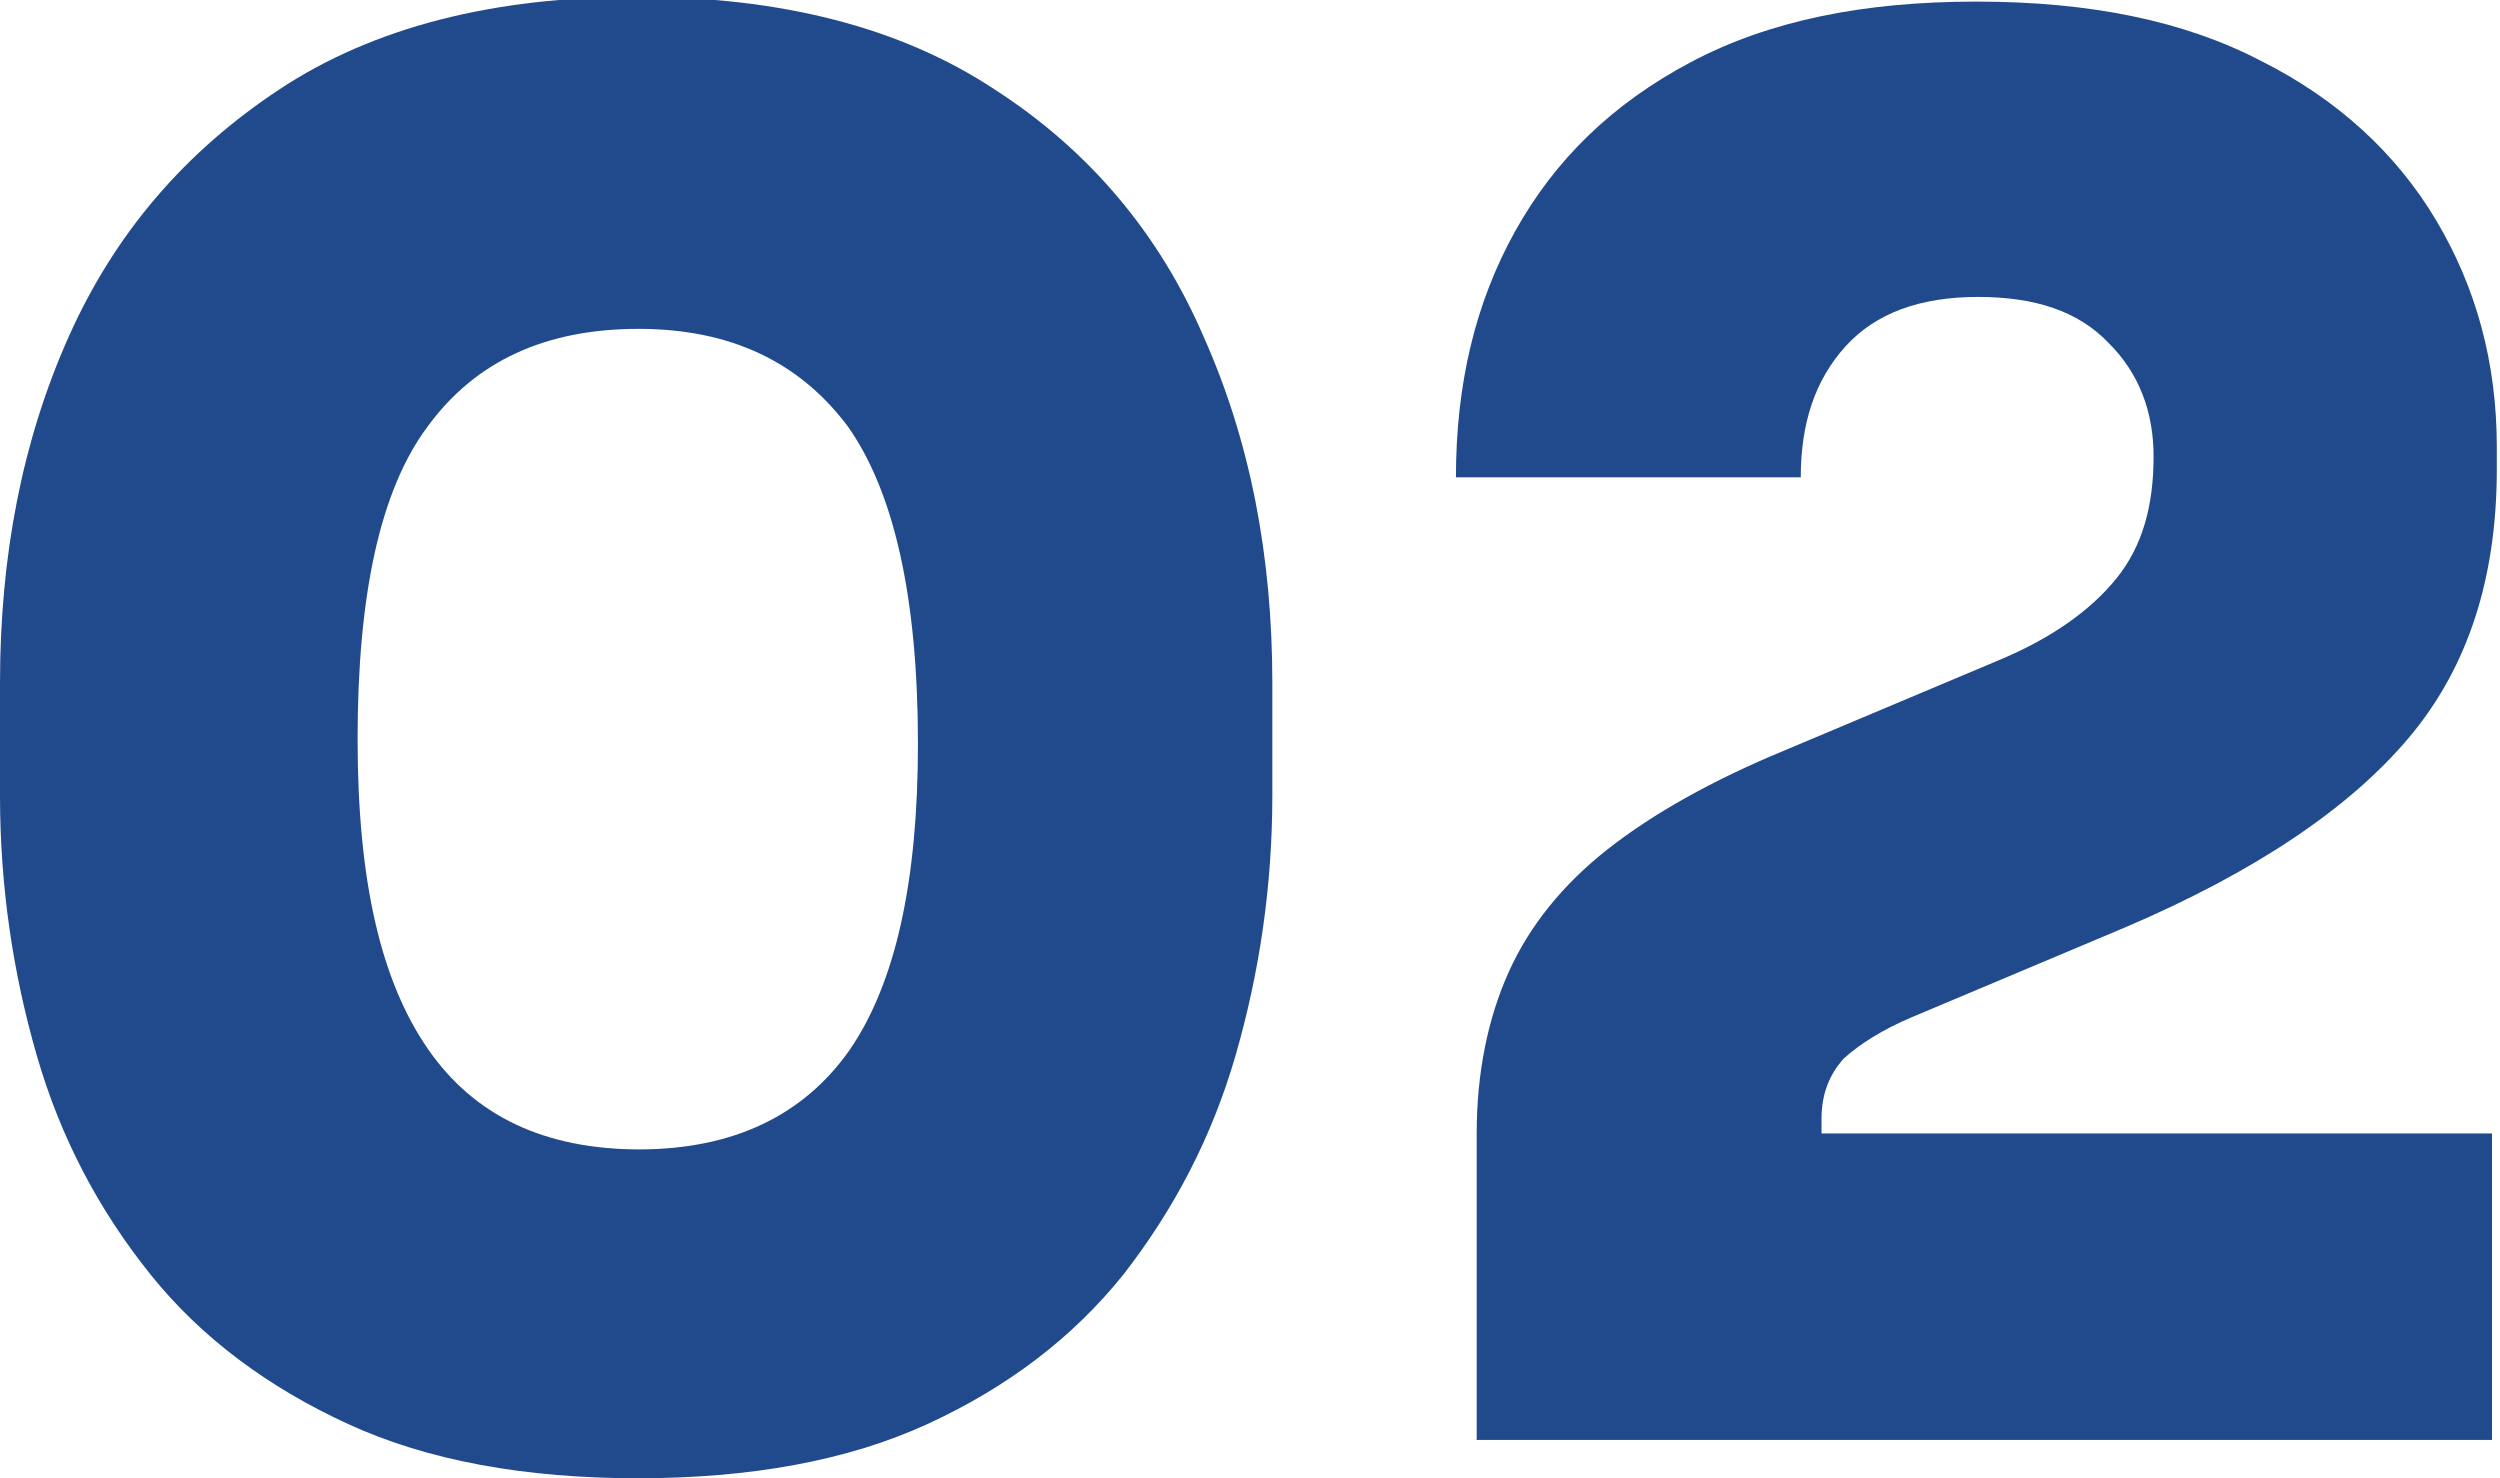
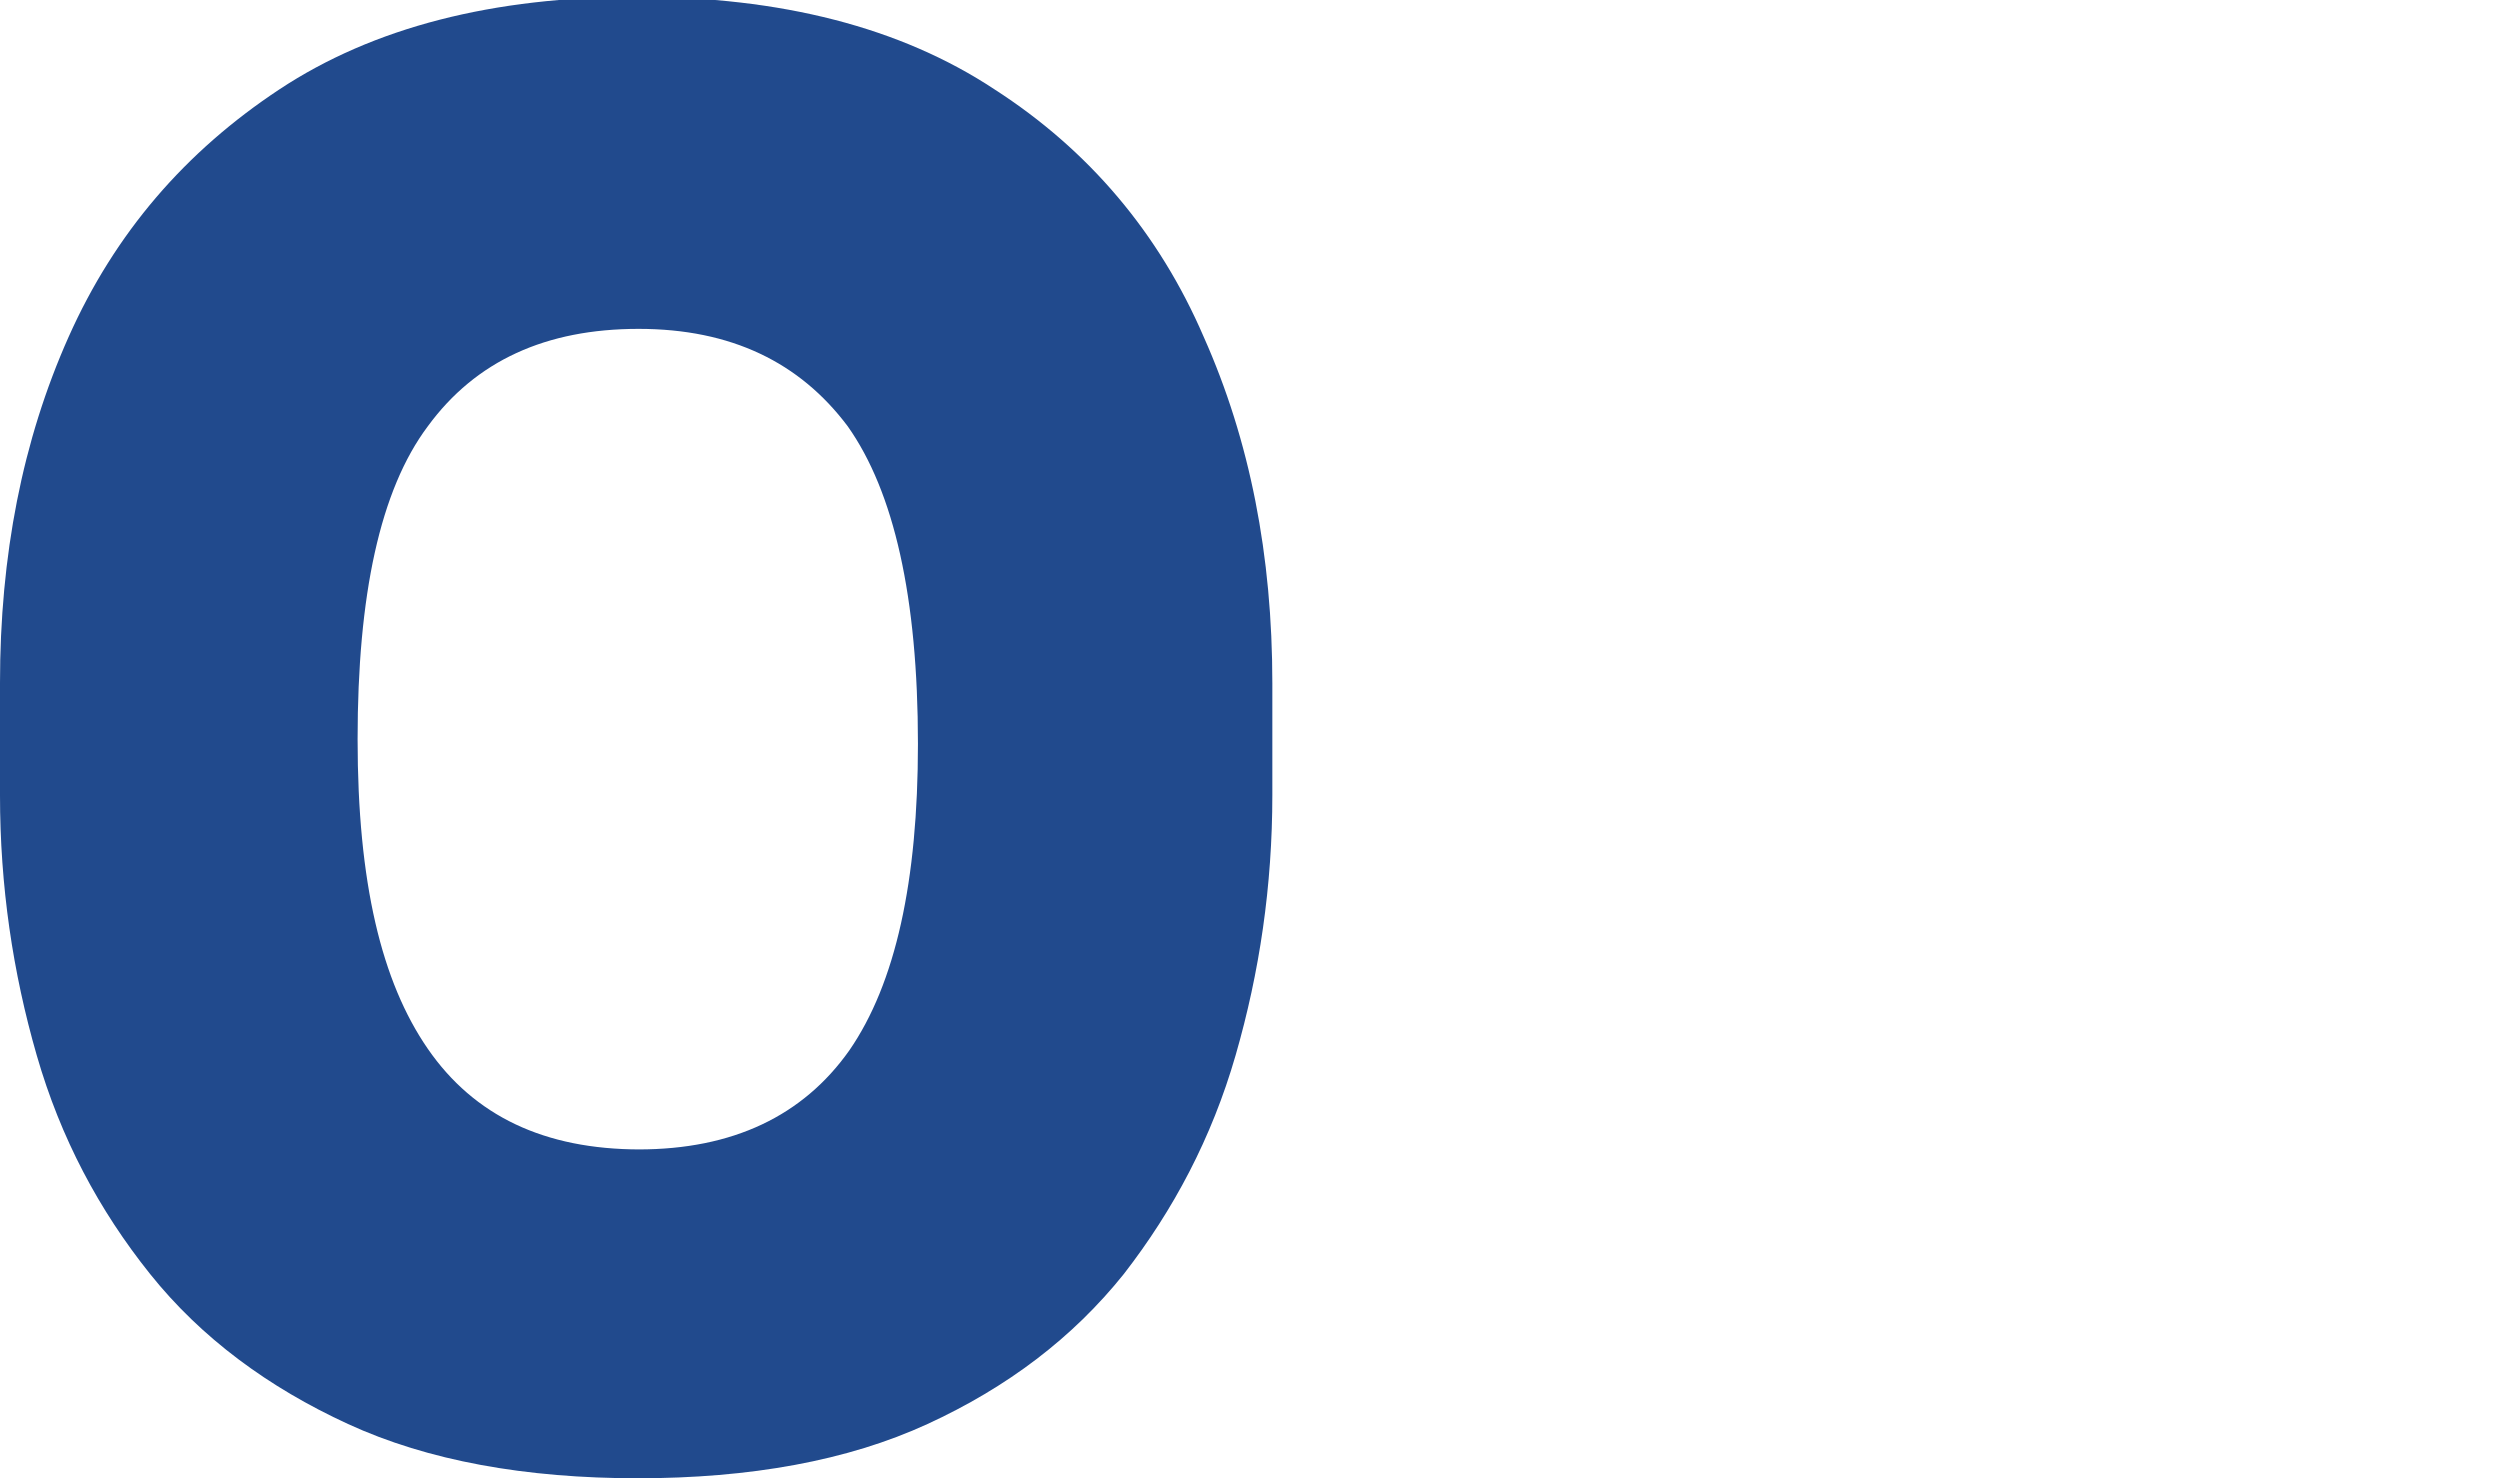
<svg xmlns="http://www.w3.org/2000/svg" id="Layer_2" data-name="Layer 2" viewBox="0 0 15.66 9.26">
  <defs>
    <style>      .cls-1 {        fill: #214a8d;        stroke-width: 0px;      }    </style>
  </defs>
  <g id="OBJECTS">
    <g>
      <path class="cls-1" d="M4,9.26c-.71,0-1.32-.11-1.82-.34-.5-.23-.92-.54-1.24-.94-.32-.4-.56-.85-.71-1.37-.15-.52-.23-1.06-.23-1.63v-.7c0-.8.14-1.52.43-2.17.29-.65.73-1.16,1.32-1.55s1.34-.58,2.24-.58,1.65.19,2.24.58c.59.38,1.03.9,1.31,1.55.29.65.43,1.37.43,2.17v.7c0,.57-.08,1.11-.23,1.63-.15.52-.39.97-.7,1.37-.32.4-.73.71-1.23.94-.5.23-1.11.34-1.82.34ZM4,7.2c.59,0,1.03-.21,1.32-.62.29-.42.43-1.06.43-1.92,0-.92-.15-1.58-.44-1.99-.3-.4-.73-.61-1.31-.61s-1.02.2-1.32.61c-.3.4-.44,1.06-.44,1.96s.15,1.52.44,1.94.73.63,1.33.63Z" />
-       <path class="cls-1" d="M9.25,9.02v-1.92c0-.38.07-.72.2-1.01s.34-.55.62-.77.65-.43,1.11-.62l1.33-.56c.34-.14.59-.32.75-.52s.23-.45.23-.76c0-.28-.09-.52-.28-.71-.19-.2-.46-.29-.82-.29s-.64.1-.83.31-.28.48-.28.82h-2.16c0-.58.12-1.09.37-1.54.25-.45.61-.8,1.1-1.06s1.08-.38,1.79-.38,1.3.12,1.78.37c.48.24.85.58,1.1,1s.38.89.38,1.42v.14c0,.68-.18,1.24-.55,1.68-.37.44-.96.84-1.78,1.19l-1.33.56c-.19.08-.33.17-.43.26-.09.1-.14.22-.14.38v.43l-.52-.34h4.72v1.92h-6.38Z" />
    </g>
  </g>
</svg>